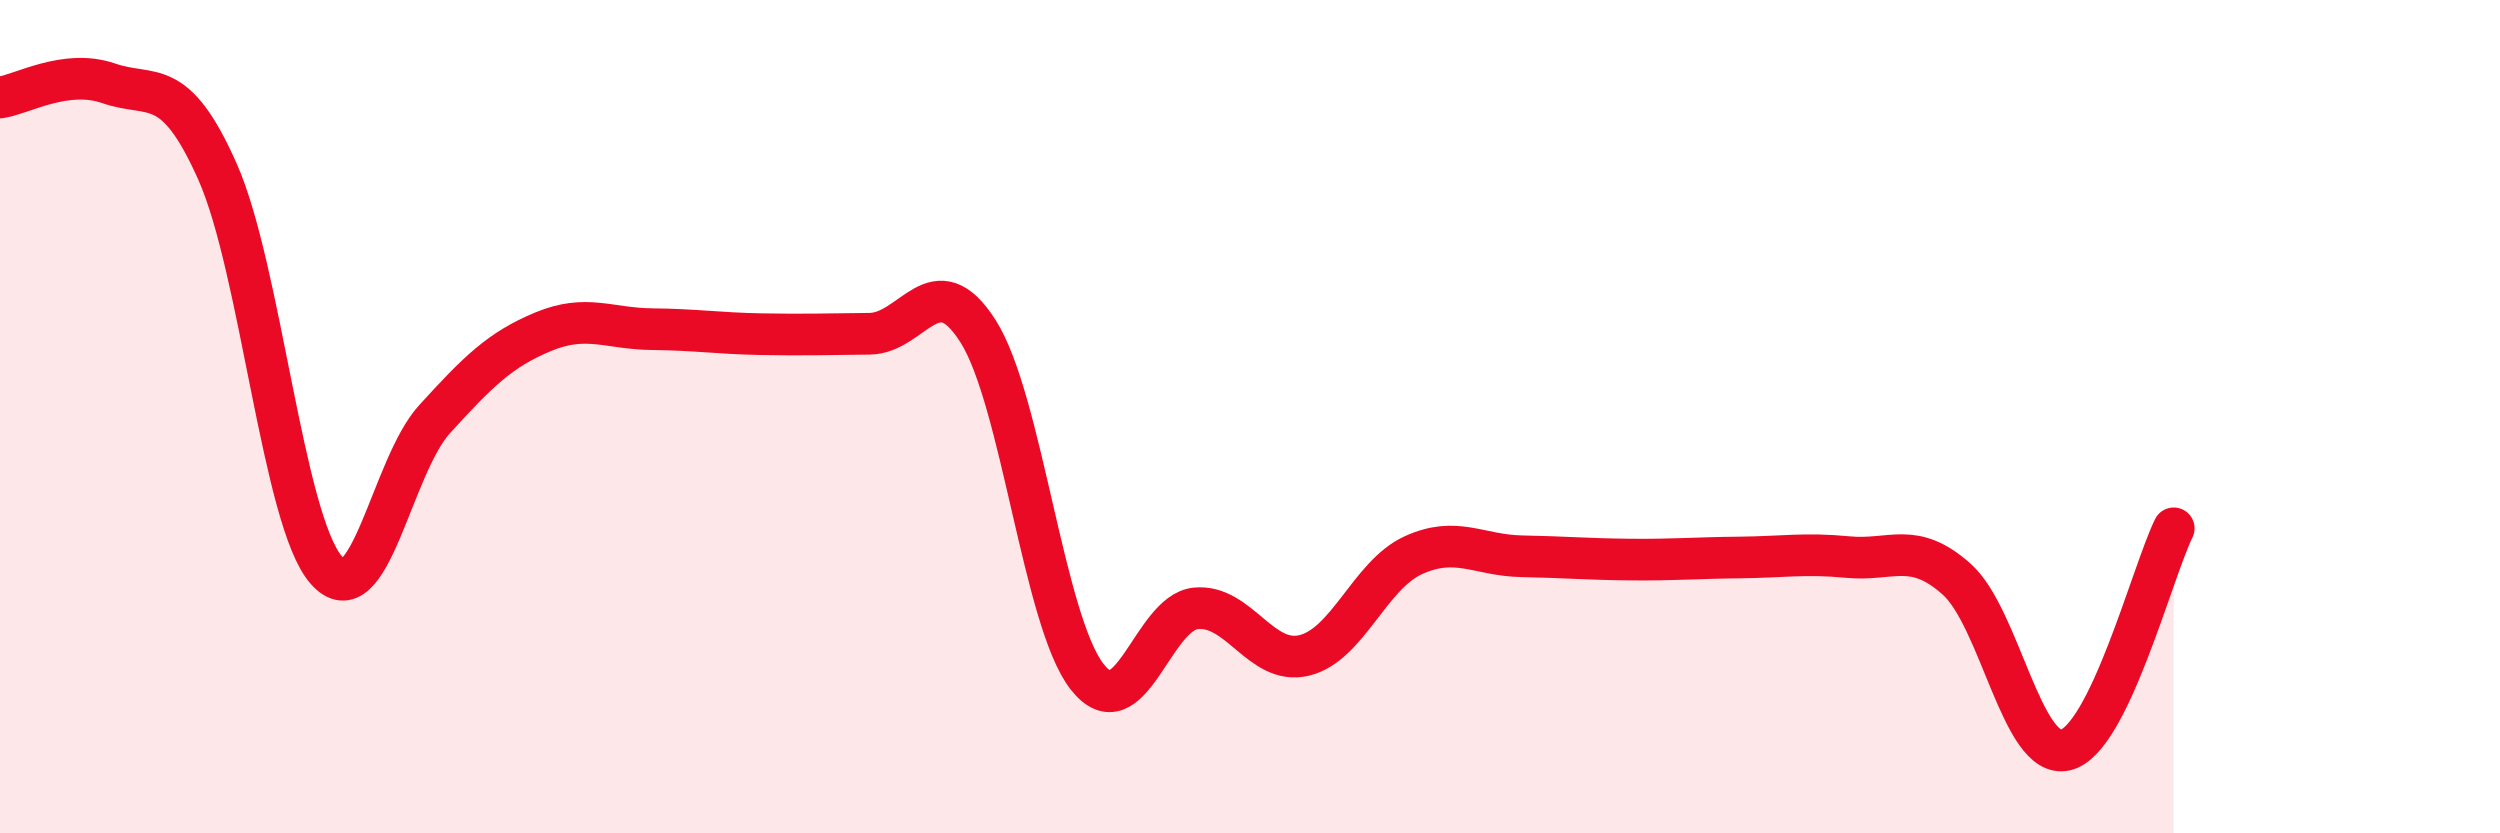
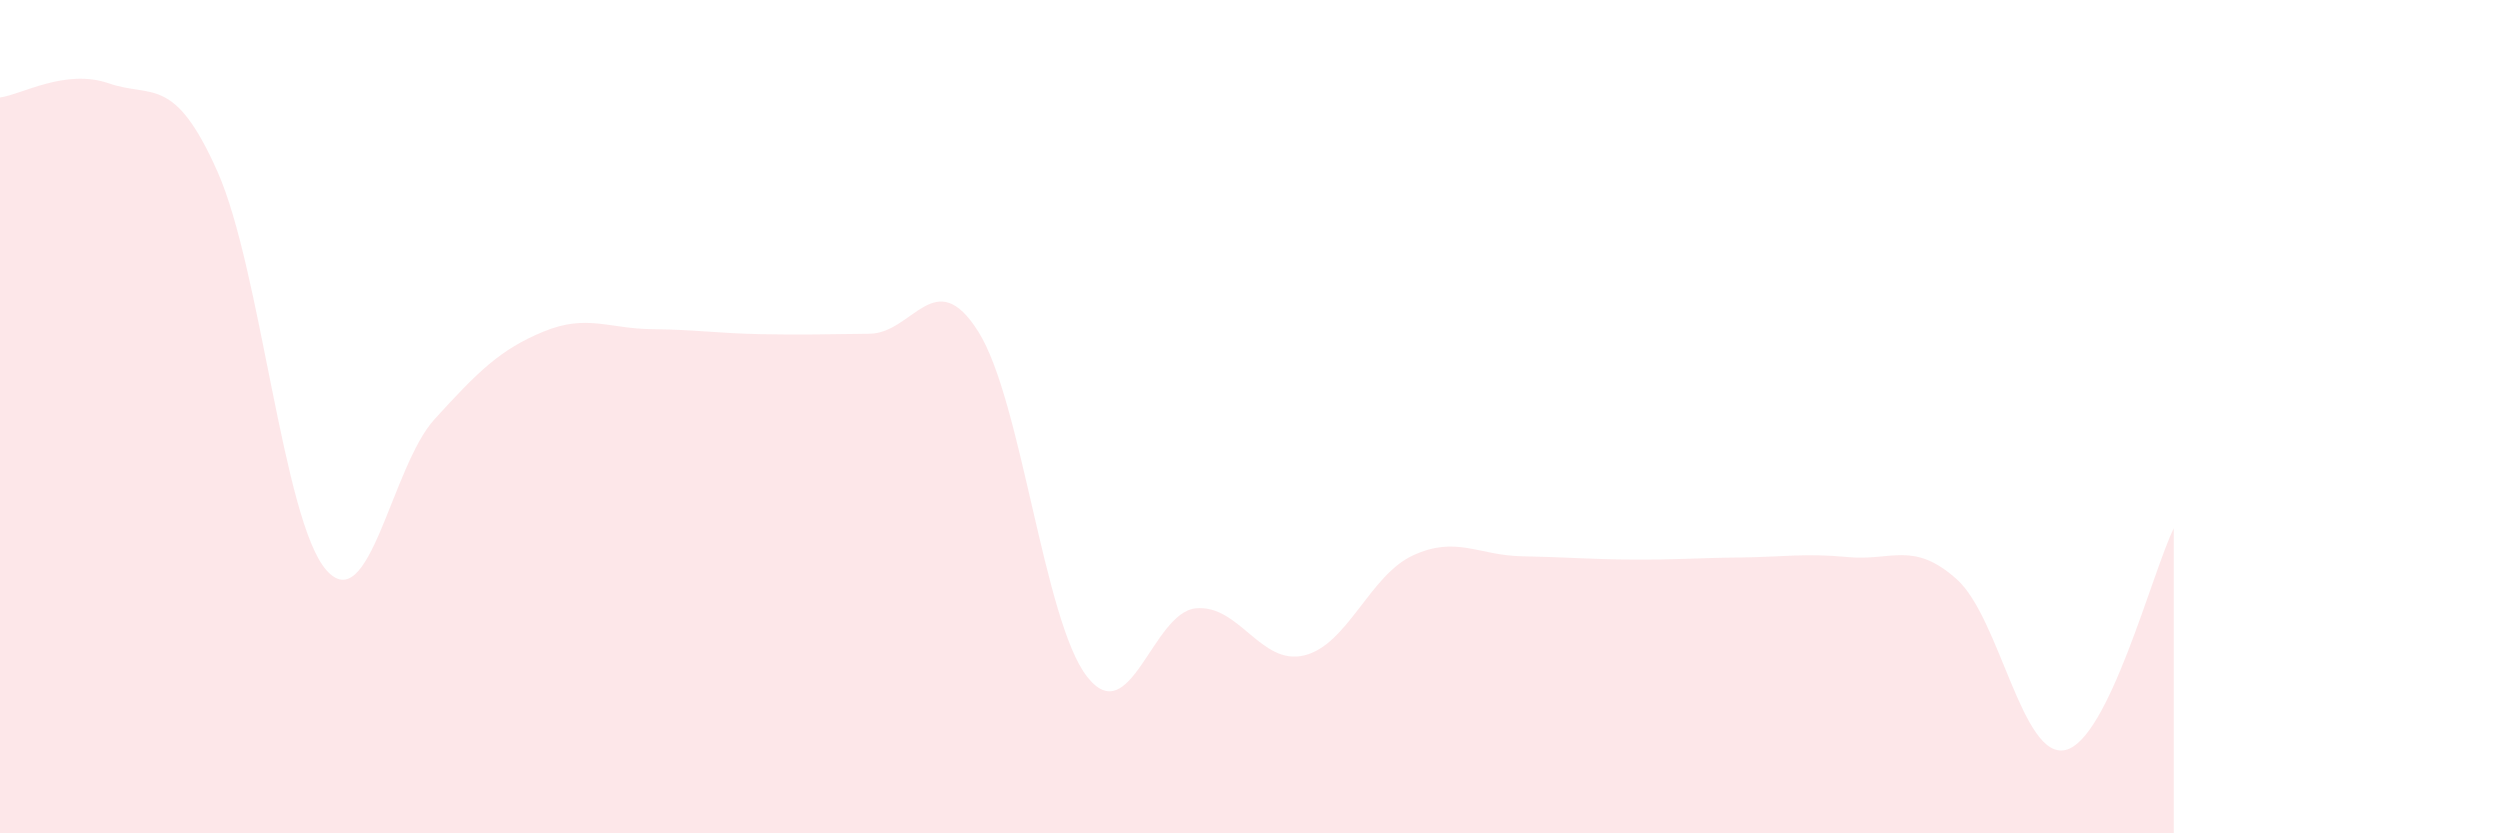
<svg xmlns="http://www.w3.org/2000/svg" width="60" height="20" viewBox="0 0 60 20">
  <path d="M 0,2.34 C 0.52,2.27 1.57,1.64 2.61,2 C 3.65,2.36 4.18,1.78 5.22,4.12 C 6.26,6.46 6.79,12.49 7.83,13.68 C 8.87,14.87 9.39,11.2 10.43,10.06 C 11.47,8.92 12,8.39 13.04,7.96 C 14.08,7.53 14.61,7.89 15.65,7.9 C 16.69,7.91 17.22,8 18.26,8.02 C 19.3,8.04 19.83,8.02 20.87,8.01 C 21.91,8 22.44,6.31 23.48,7.96 C 24.52,9.61 25.05,14.91 26.09,16.24 C 27.13,17.57 27.66,14.7 28.7,14.6 C 29.74,14.5 30.26,15.98 31.3,15.73 C 32.34,15.48 32.87,13.81 33.91,13.33 C 34.95,12.85 35.48,13.33 36.52,13.35 C 37.56,13.37 38.09,13.42 39.13,13.43 C 40.17,13.44 40.7,13.39 41.74,13.38 C 42.78,13.37 43.31,13.27 44.35,13.37 C 45.39,13.47 45.92,12.97 46.96,13.9 C 48,14.83 48.53,18.24 49.57,18 C 50.61,17.76 51.65,13.74 52.17,12.68L52.17 20L0 20Z" fill="#EB0A25" opacity="0.1" stroke-linecap="round" stroke-linejoin="round" />
-   <path d="M 0,2.34 C 0.52,2.27 1.57,1.64 2.61,2 C 3.65,2.36 4.18,1.78 5.22,4.12 C 6.26,6.46 6.79,12.49 7.83,13.68 C 8.87,14.87 9.39,11.2 10.43,10.06 C 11.47,8.92 12,8.39 13.04,7.96 C 14.08,7.53 14.61,7.89 15.65,7.9 C 16.69,7.91 17.22,8 18.26,8.02 C 19.3,8.04 19.83,8.02 20.87,8.01 C 21.91,8 22.44,6.31 23.48,7.96 C 24.52,9.61 25.05,14.91 26.09,16.24 C 27.13,17.57 27.66,14.7 28.7,14.6 C 29.74,14.5 30.26,15.98 31.3,15.73 C 32.34,15.48 32.87,13.81 33.91,13.33 C 34.95,12.85 35.48,13.33 36.52,13.35 C 37.56,13.37 38.09,13.42 39.13,13.43 C 40.17,13.44 40.7,13.39 41.74,13.38 C 42.78,13.37 43.31,13.27 44.35,13.37 C 45.39,13.47 45.92,12.97 46.96,13.9 C 48,14.83 48.53,18.24 49.57,18 C 50.61,17.76 51.65,13.74 52.17,12.68" stroke="#EB0A25" stroke-width="1" fill="none" stroke-linecap="round" stroke-linejoin="round" />
</svg>